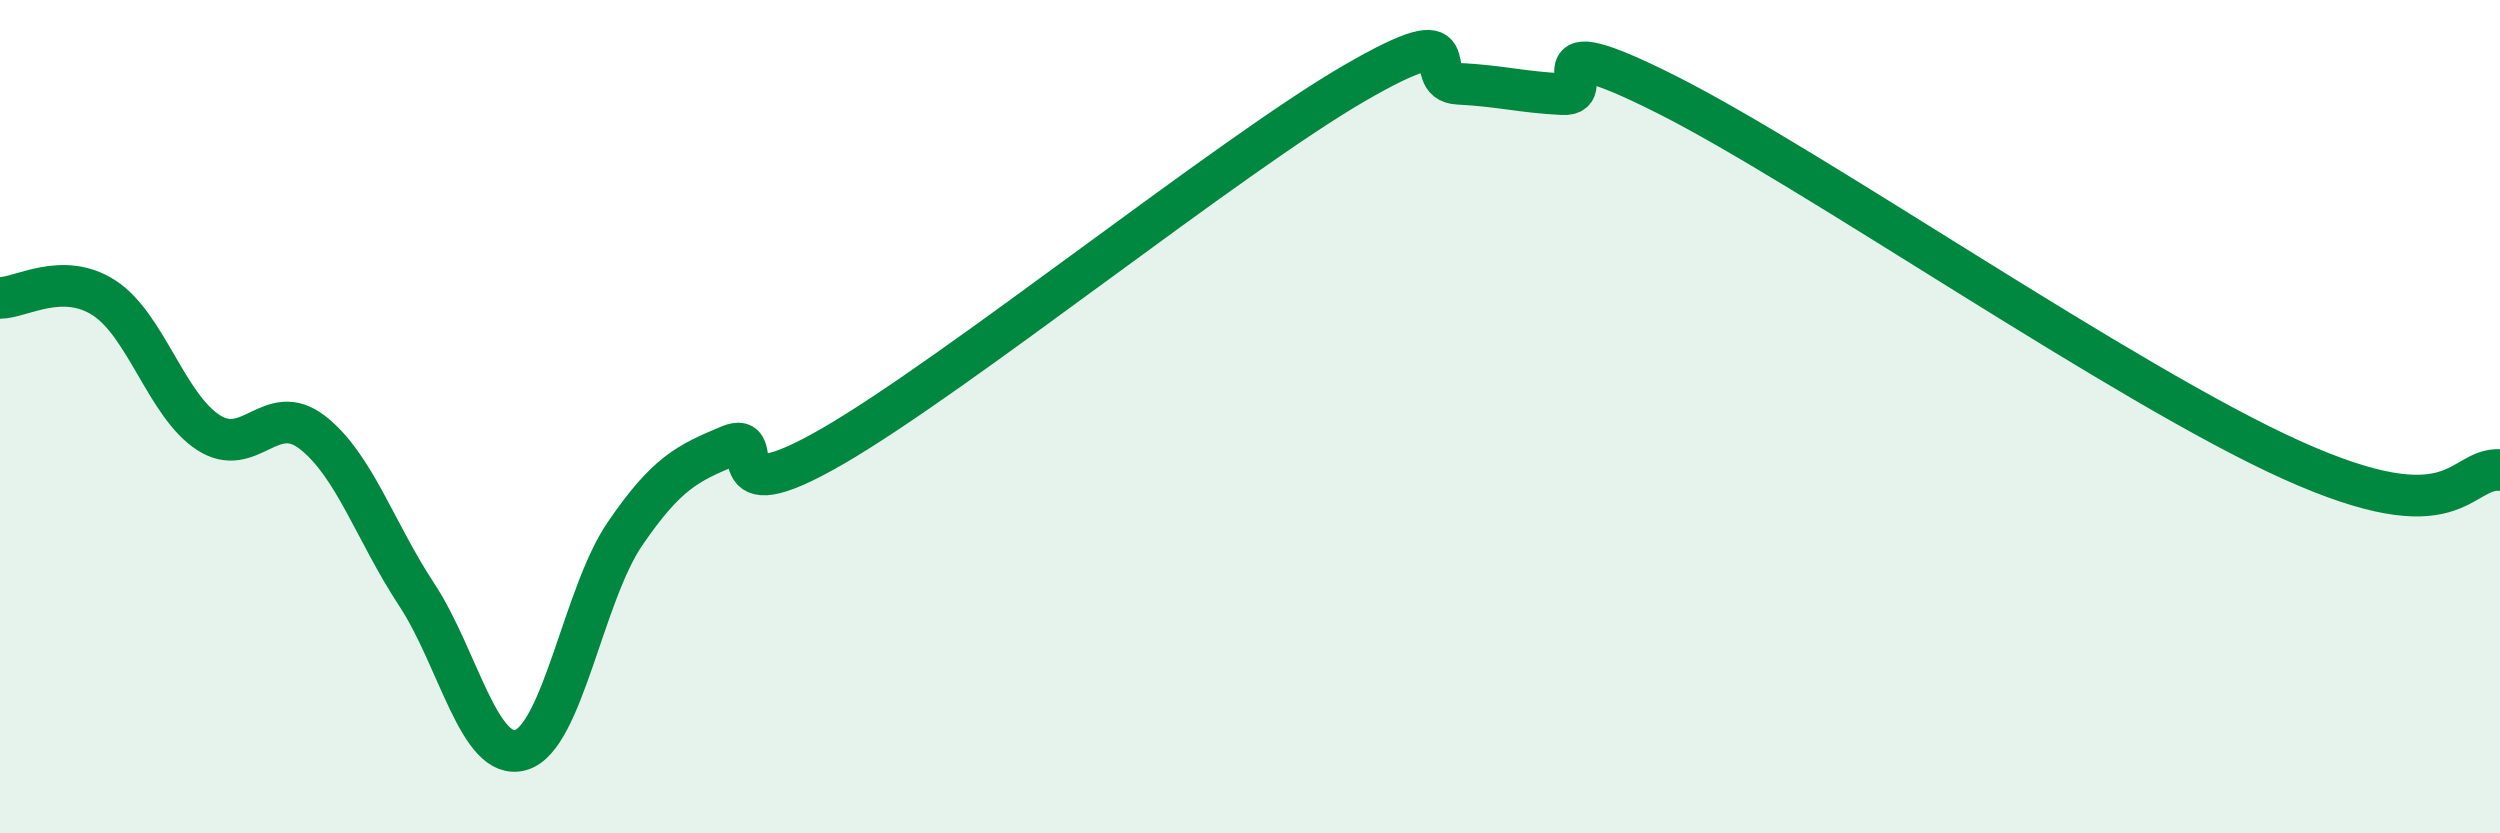
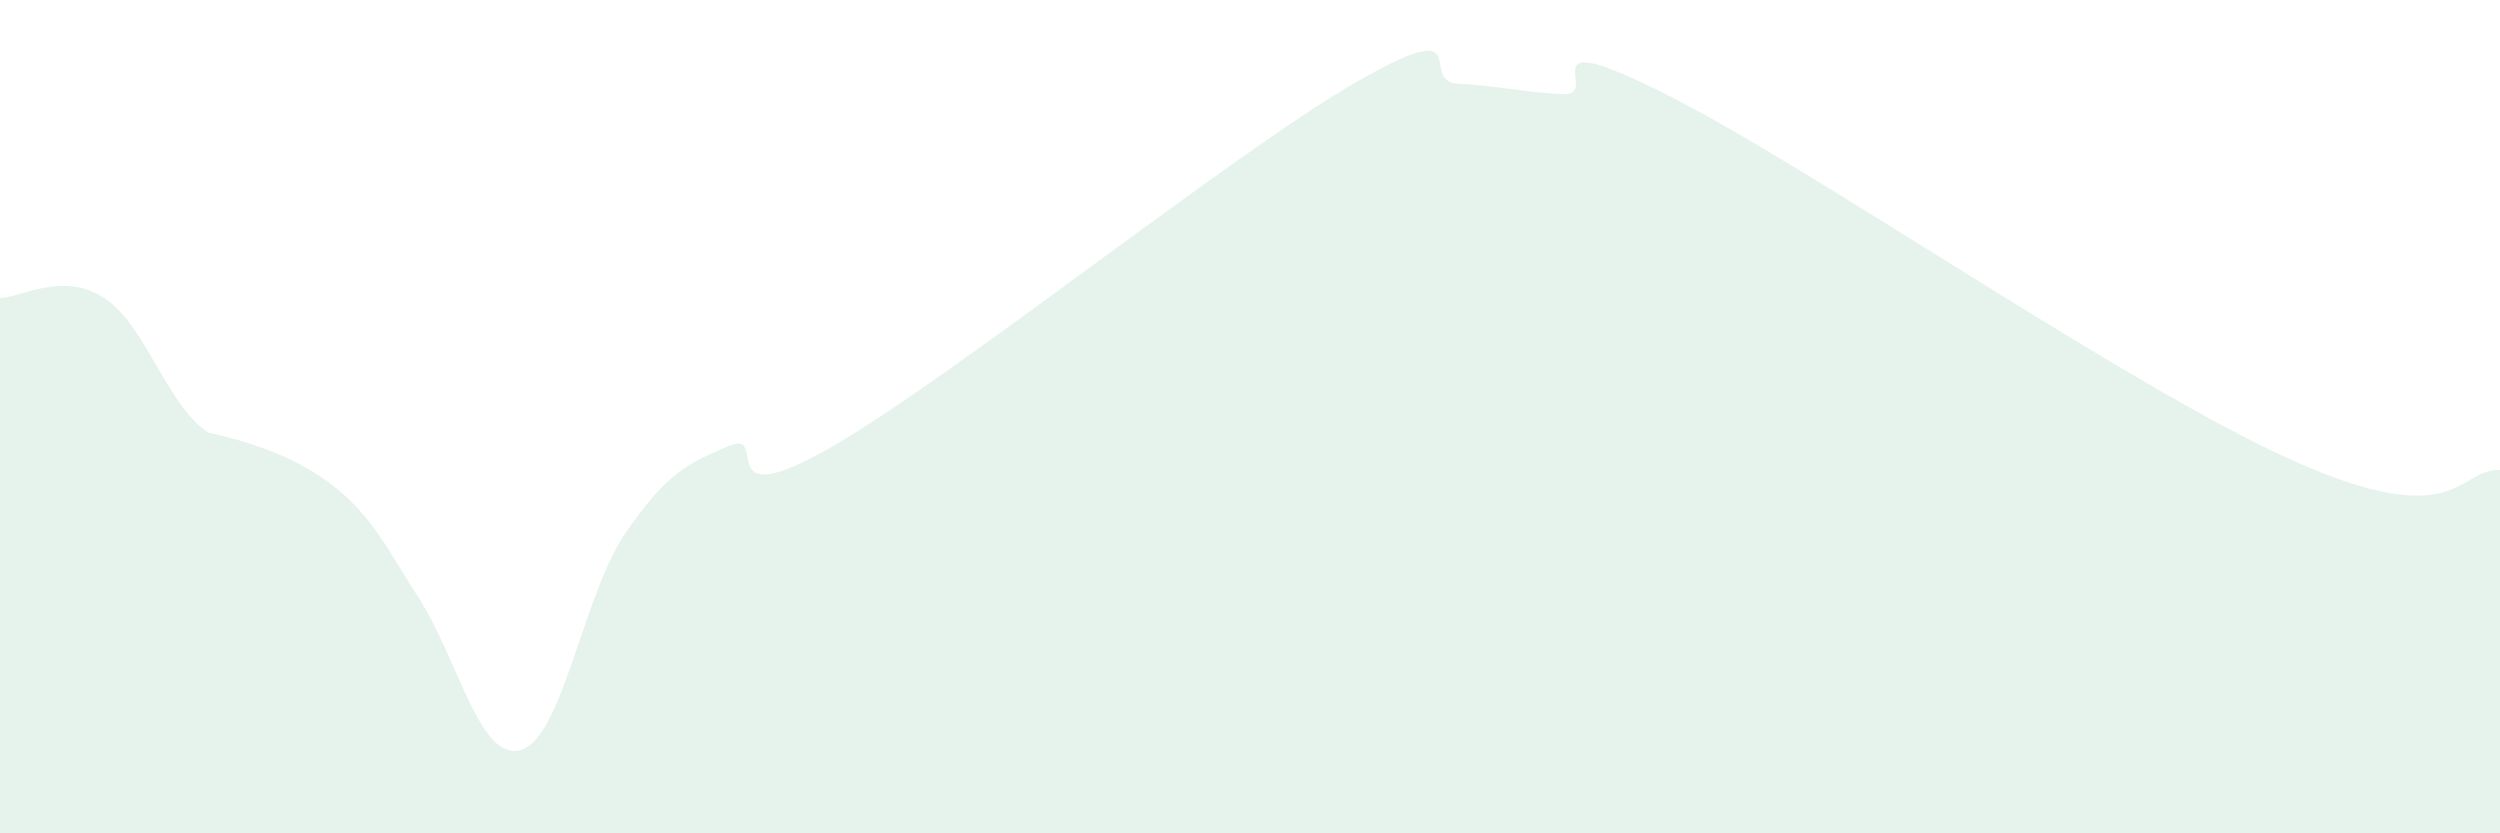
<svg xmlns="http://www.w3.org/2000/svg" width="60" height="20" viewBox="0 0 60 20">
-   <path d="M 0,7.15 C 0.5,7.15 1.5,6.5 2.5,7.15 C 3.5,7.8 4,9.73 5,10.38 C 6,11.03 6.5,9.6 7.5,10.38 C 8.5,11.16 9,12.75 10,14.27 C 11,15.79 11.5,18.29 12.5,18 C 13.5,17.71 14,14.27 15,12.81 C 16,11.35 16.5,11.12 17.5,10.7 C 18.5,10.28 17,12.44 20,10.7 C 23,8.96 29.5,3.74 32.5,2 C 35.5,0.26 34,1.96 35,2.01 C 36,2.06 36.5,2.21 37.5,2.26 C 38.5,2.31 36.5,0.51 40,2.27 C 43.5,4.03 51,9.24 55,11.04 C 59,12.84 59,11.23 60,11.28L60 20L0 20Z" fill="#008740" opacity="0.1" stroke-linecap="round" stroke-linejoin="round" />
-   <path d="M 0,7.15 C 0.5,7.15 1.5,6.5 2.5,7.15 C 3.5,7.8 4,9.73 5,10.38 C 6,11.03 6.5,9.6 7.5,10.38 C 8.5,11.16 9,12.75 10,14.27 C 11,15.79 11.5,18.29 12.5,18 C 13.5,17.71 14,14.27 15,12.81 C 16,11.35 16.5,11.12 17.5,10.7 C 18.5,10.28 17,12.44 20,10.7 C 23,8.96 29.5,3.74 32.5,2 C 35.5,0.26 34,1.96 35,2.01 C 36,2.06 36.5,2.21 37.5,2.26 C 38.5,2.31 36.5,0.51 40,2.27 C 43.5,4.03 51,9.24 55,11.04 C 59,12.84 59,11.23 60,11.28" stroke="#008740" stroke-width="1" fill="none" stroke-linecap="round" stroke-linejoin="round" />
+   <path d="M 0,7.15 C 0.5,7.15 1.5,6.5 2.5,7.15 C 3.5,7.8 4,9.73 5,10.38 C 8.5,11.16 9,12.75 10,14.27 C 11,15.79 11.5,18.29 12.5,18 C 13.5,17.71 14,14.27 15,12.81 C 16,11.35 16.5,11.12 17.5,10.7 C 18.5,10.28 17,12.44 20,10.7 C 23,8.96 29.5,3.74 32.5,2 C 35.5,0.26 34,1.96 35,2.01 C 36,2.06 36.5,2.21 37.5,2.26 C 38.5,2.31 36.5,0.51 40,2.27 C 43.5,4.03 51,9.24 55,11.04 C 59,12.84 59,11.23 60,11.28L60 20L0 20Z" fill="#008740" opacity="0.1" stroke-linecap="round" stroke-linejoin="round" />
</svg>